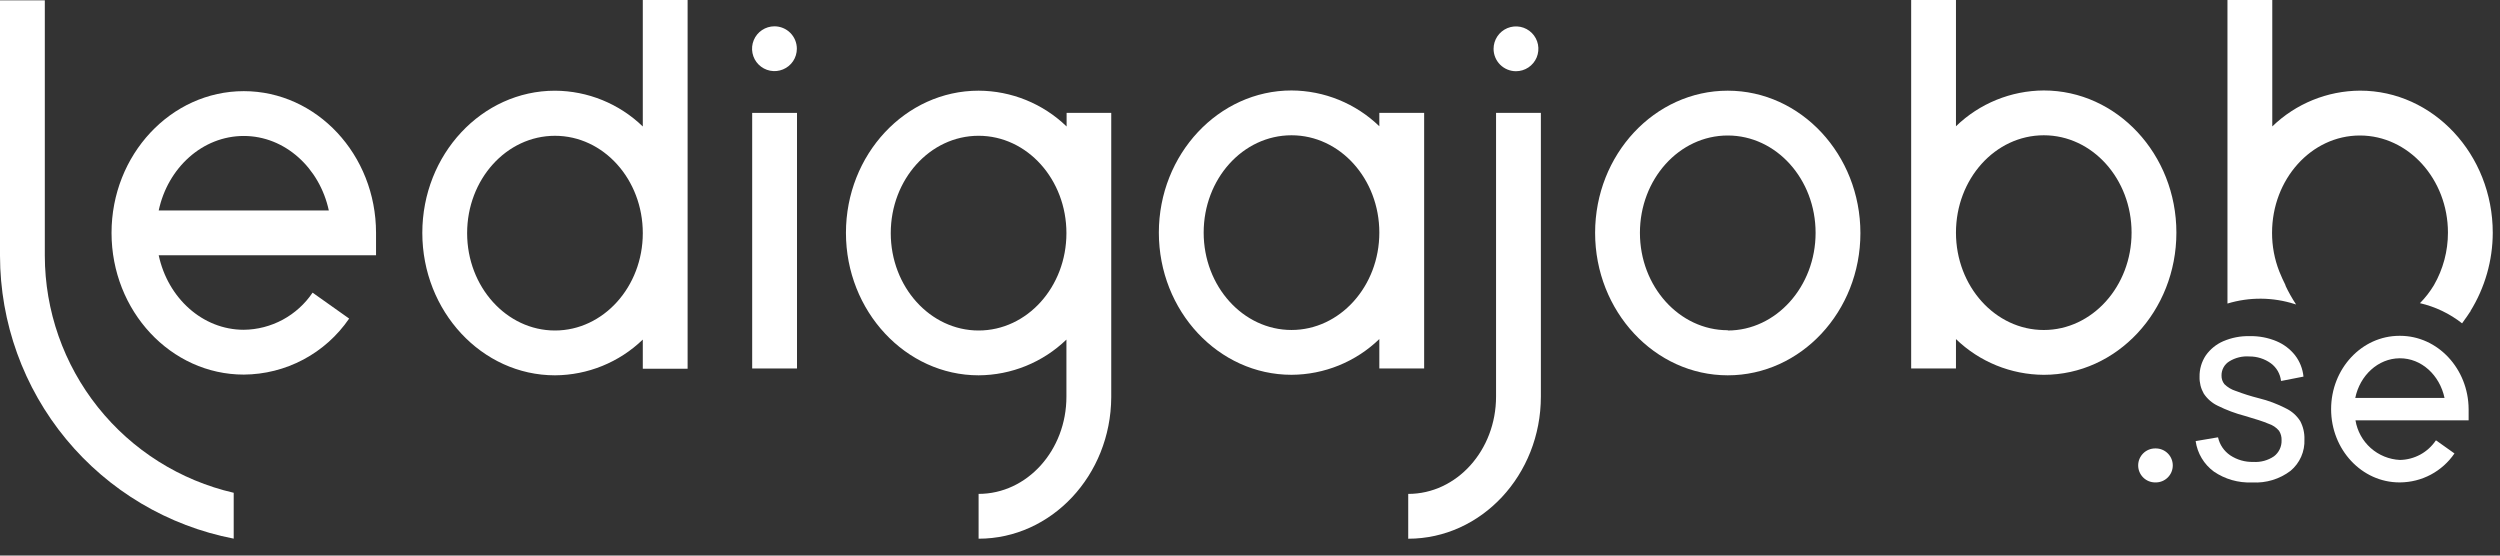
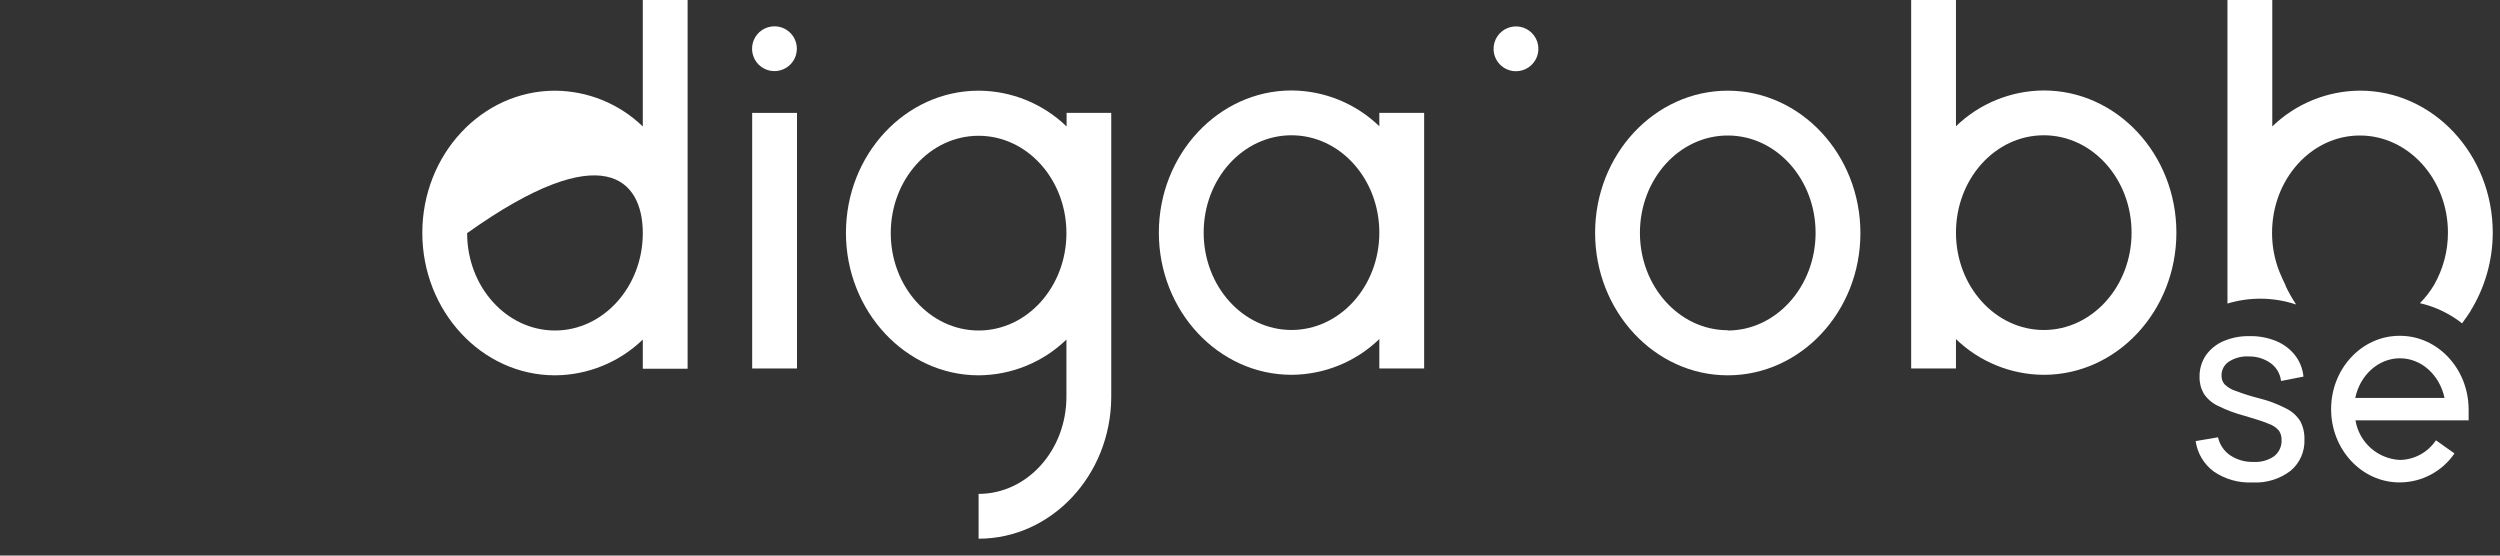
<svg xmlns="http://www.w3.org/2000/svg" width="135" height="30" viewBox="0 0 135 30" fill="none">
  <rect x="0" y="0" width="135" height="30" fill="#333333" stroke="none" />
-   <path d="M13.164 4.922C9.232 4.922 6.023 8.355 6.023 12.575C6.023 16.795 9.226 20.228 13.164 20.228C14.287 20.221 15.391 19.943 16.382 19.416C17.373 18.889 18.221 18.13 18.854 17.203L16.879 15.803C16.469 16.413 15.916 16.914 15.269 17.264C14.622 17.613 13.9 17.8 13.164 17.808C10.935 17.808 9.063 16.09 8.57 13.785H20.306V12.575C20.306 8.355 17.103 4.922 13.164 4.922ZM8.57 11.365C9.063 9.06 10.935 7.342 13.164 7.342C15.394 7.342 17.263 9.075 17.756 11.365H8.57Z" fill="white" />
-   <path d="M34.711 6.83C33.439 5.599 31.739 4.906 29.968 4.898C26.018 4.898 22.805 8.343 22.805 12.575C22.805 16.806 26.018 20.267 29.968 20.267C31.739 20.258 33.438 19.567 34.711 18.337V19.913H37.131V0H34.711V6.83ZM29.968 17.847C27.352 17.847 25.225 15.488 25.225 12.59C25.225 9.692 27.343 7.333 29.968 7.333C32.594 7.333 34.711 9.692 34.711 12.59C34.711 15.488 32.579 17.847 29.968 17.847Z" fill="white" />
+   <path d="M34.711 6.83C33.439 5.599 31.739 4.906 29.968 4.898C26.018 4.898 22.805 8.343 22.805 12.575C22.805 16.806 26.018 20.267 29.968 20.267C31.739 20.258 33.438 19.567 34.711 18.337V19.913H37.131V0H34.711V6.83ZM29.968 17.847C27.352 17.847 25.225 15.488 25.225 12.59C32.594 7.333 34.711 9.692 34.711 12.59C34.711 15.488 32.579 17.847 29.968 17.847Z" fill="white" />
  <path d="M43.038 6.096H40.618V19.898H43.038V6.096Z" fill="white" />
  <path d="M76.904 19.897V6.095H74.484V6.818C73.211 5.586 71.512 4.893 69.741 4.885C65.808 4.885 62.578 8.33 62.578 12.562C62.578 16.794 65.793 20.239 69.741 20.239C71.511 20.232 73.211 19.54 74.484 18.309V19.897H76.904ZM69.741 17.819C67.127 17.819 64.998 15.463 64.998 12.562C64.998 9.661 67.115 7.305 69.741 7.305C72.366 7.305 74.484 9.664 74.484 12.562C74.484 15.46 72.357 17.819 69.741 17.819Z" fill="white" />
-   <path d="M80.787 21.414C80.787 24.312 78.669 26.671 76.044 26.671V29.091C79.994 29.091 83.207 25.646 83.207 21.414V6.096H80.787V21.414Z" fill="white" />
  <path d="M60.017 6.095H57.597V6.83C56.322 5.596 54.619 4.903 52.844 4.897C48.894 4.897 45.681 8.343 45.681 12.574C45.681 16.806 48.912 20.267 52.844 20.267C54.615 20.258 56.314 19.567 57.587 18.337V21.419C57.587 24.314 55.47 26.67 52.844 26.67V29.09C56.777 29.09 59.983 25.669 60.007 21.459V6.095H60.017ZM52.844 17.847C50.228 17.847 48.101 15.487 48.101 12.589C48.101 9.692 50.219 7.332 52.844 7.332C55.47 7.332 57.587 9.692 57.587 12.589C57.587 15.487 55.47 17.847 52.844 17.847Z" fill="white" />
  <path d="M93.299 4.897C89.351 4.897 86.136 8.343 86.136 12.574C86.136 16.806 89.351 20.267 93.299 20.267C97.246 20.267 100.462 16.824 100.462 12.589C100.462 8.355 97.249 4.897 93.299 4.897ZM93.299 17.832C90.685 17.832 88.556 15.472 88.556 12.574C88.556 9.677 90.673 7.317 93.299 7.317C95.924 7.317 98.042 9.677 98.042 12.574C98.042 15.472 95.915 17.847 93.299 17.847V17.832Z" fill="white" />
  <path d="M110.365 4.885C108.594 4.894 106.895 5.586 105.622 6.818V0H103.203V19.898H105.622V18.31C106.895 19.541 108.595 20.232 110.365 20.24C114.313 20.24 117.525 16.797 117.525 12.563C117.525 8.328 114.313 4.885 110.365 4.885ZM110.365 17.82C107.749 17.82 105.622 15.463 105.622 12.563C105.622 9.662 107.74 7.305 110.365 7.305C112.991 7.305 115.105 9.665 115.105 12.563C115.105 15.46 112.979 17.82 110.365 17.82Z" fill="white" />
  <path d="M41.82 1.421C41.581 1.421 41.347 1.492 41.148 1.625C40.949 1.758 40.794 1.946 40.703 2.168C40.611 2.389 40.587 2.632 40.634 2.867C40.68 3.101 40.796 3.317 40.965 3.486C41.134 3.655 41.35 3.771 41.584 3.817C41.819 3.864 42.062 3.84 42.283 3.748C42.505 3.657 42.694 3.502 42.827 3.303C42.959 3.104 43.03 2.87 43.03 2.631C43.03 2.31 42.903 2.002 42.676 1.775C42.449 1.548 42.141 1.421 41.82 1.421Z" fill="white" />
  <path d="M123.441 22.053C122.977 21.813 122.487 21.629 121.98 21.505C121.554 21.398 121.135 21.265 120.724 21.109C120.497 21.037 120.29 20.913 120.119 20.746C120.012 20.614 119.957 20.447 119.962 20.277C119.96 20.124 119.997 19.972 120.072 19.838C120.146 19.703 120.254 19.591 120.386 19.512C120.709 19.313 121.087 19.221 121.466 19.249C121.883 19.246 122.291 19.376 122.63 19.621C122.781 19.733 122.907 19.874 123.001 20.037C123.095 20.2 123.154 20.381 123.175 20.567H123.208L124.388 20.337C124.347 19.917 124.189 19.516 123.931 19.182C123.666 18.848 123.32 18.587 122.927 18.423C122.474 18.235 121.988 18.142 121.499 18.151H121.466C120.982 18.141 120.501 18.235 120.056 18.426C119.677 18.59 119.35 18.856 119.112 19.194C118.885 19.535 118.768 19.937 118.776 20.347C118.767 20.664 118.846 20.978 119.003 21.254C119.192 21.539 119.454 21.767 119.763 21.913C120.229 22.144 120.717 22.326 121.221 22.458C121.792 22.624 122.219 22.76 122.5 22.881C122.722 22.952 122.919 23.084 123.069 23.263C123.165 23.415 123.213 23.593 123.205 23.774C123.211 23.941 123.177 24.107 123.105 24.258C123.033 24.409 122.927 24.541 122.793 24.642C122.467 24.863 122.077 24.969 121.683 24.944C121.239 24.957 120.802 24.833 120.431 24.587C120.097 24.36 119.862 24.014 119.775 23.619H119.744L118.565 23.819C118.611 24.145 118.721 24.459 118.89 24.741C119.059 25.024 119.283 25.27 119.548 25.465C120.15 25.876 120.87 26.082 121.599 26.052H121.632C122.369 26.094 123.097 25.873 123.686 25.428C123.935 25.221 124.132 24.96 124.263 24.664C124.393 24.368 124.454 24.046 124.439 23.722C124.45 23.381 124.372 23.042 124.212 22.739C124.024 22.443 123.757 22.205 123.441 22.053Z" fill="white" />
  <path d="M129.604 18.134H129.57C127.535 18.134 125.88 19.91 125.88 22.094C125.88 24.278 127.535 26.05 129.57 26.05H129.604C130.183 26.046 130.753 25.902 131.265 25.63C131.776 25.357 132.214 24.965 132.541 24.486L131.555 23.785H131.534C131.319 24.103 131.032 24.365 130.695 24.548C130.357 24.731 129.981 24.831 129.598 24.837C129.013 24.81 128.455 24.582 128.018 24.193C127.581 23.804 127.291 23.276 127.196 22.699H133.306V22.094C133.294 19.91 131.636 18.134 129.604 18.134ZM127.184 21.489C127.432 20.279 128.412 19.353 129.585 19.347C130.759 19.341 131.742 20.255 132.005 21.489H127.184Z" fill="white" />
-   <path d="M116.412 24.215H116.379C116.136 24.215 115.902 24.312 115.73 24.484C115.558 24.656 115.461 24.89 115.461 25.133C115.461 25.377 115.558 25.61 115.73 25.782C115.902 25.955 116.136 26.051 116.379 26.051H116.412C116.656 26.051 116.889 25.955 117.061 25.782C117.234 25.61 117.33 25.377 117.33 25.133C117.33 24.89 117.234 24.656 117.061 24.484C116.889 24.312 116.656 24.215 116.412 24.215Z" fill="white" />
  <path d="M81.863 3.846C82.102 3.846 82.336 3.775 82.535 3.642C82.734 3.509 82.889 3.32 82.981 3.099C83.072 2.878 83.096 2.635 83.05 2.4C83.003 2.165 82.888 1.95 82.719 1.78C82.549 1.611 82.334 1.496 82.099 1.449C81.864 1.403 81.621 1.427 81.4 1.518C81.179 1.61 80.99 1.765 80.857 1.964C80.724 2.163 80.653 2.397 80.653 2.636C80.653 2.957 80.78 3.265 81.007 3.492C81.234 3.718 81.542 3.846 81.863 3.846Z" fill="white" />
  <path d="M133.399 16.834C133.398 16.825 133.398 16.816 133.399 16.806C134.187 15.534 134.605 14.068 134.609 12.572C134.609 8.337 131.394 4.895 127.446 4.895C125.675 4.903 123.976 5.596 122.703 6.827V0H120.283V14.377V16.392C121.468 16.032 122.734 16.042 123.913 16.419L123.989 16.441C123.774 16.117 123.583 15.778 123.417 15.427V15.4C123.302 15.164 123.181 14.913 123.081 14.656C122.822 13.993 122.69 13.287 122.691 12.575C122.691 9.677 124.809 7.317 127.434 7.317C130.06 7.317 132.189 9.68 132.189 12.563C132.19 13.557 131.929 14.535 131.433 15.397C131.221 15.751 130.967 16.078 130.677 16.371C131.506 16.562 132.283 16.934 132.952 17.46L132.994 17.402L133.091 17.263C133.179 17.145 133.26 17.03 133.333 16.915L133.372 16.855C133.38 16.847 133.389 16.84 133.399 16.834Z" fill="white" />
-   <path d="M2.42 13.811V0.018H0V13.811C0.005 17.426 1.267 20.927 3.569 23.713C5.871 26.5 9.071 28.4 12.62 29.087V26.61C9.724 25.942 7.14 24.314 5.287 21.989C3.435 19.666 2.425 16.783 2.42 13.811Z" fill="white" />
</svg>